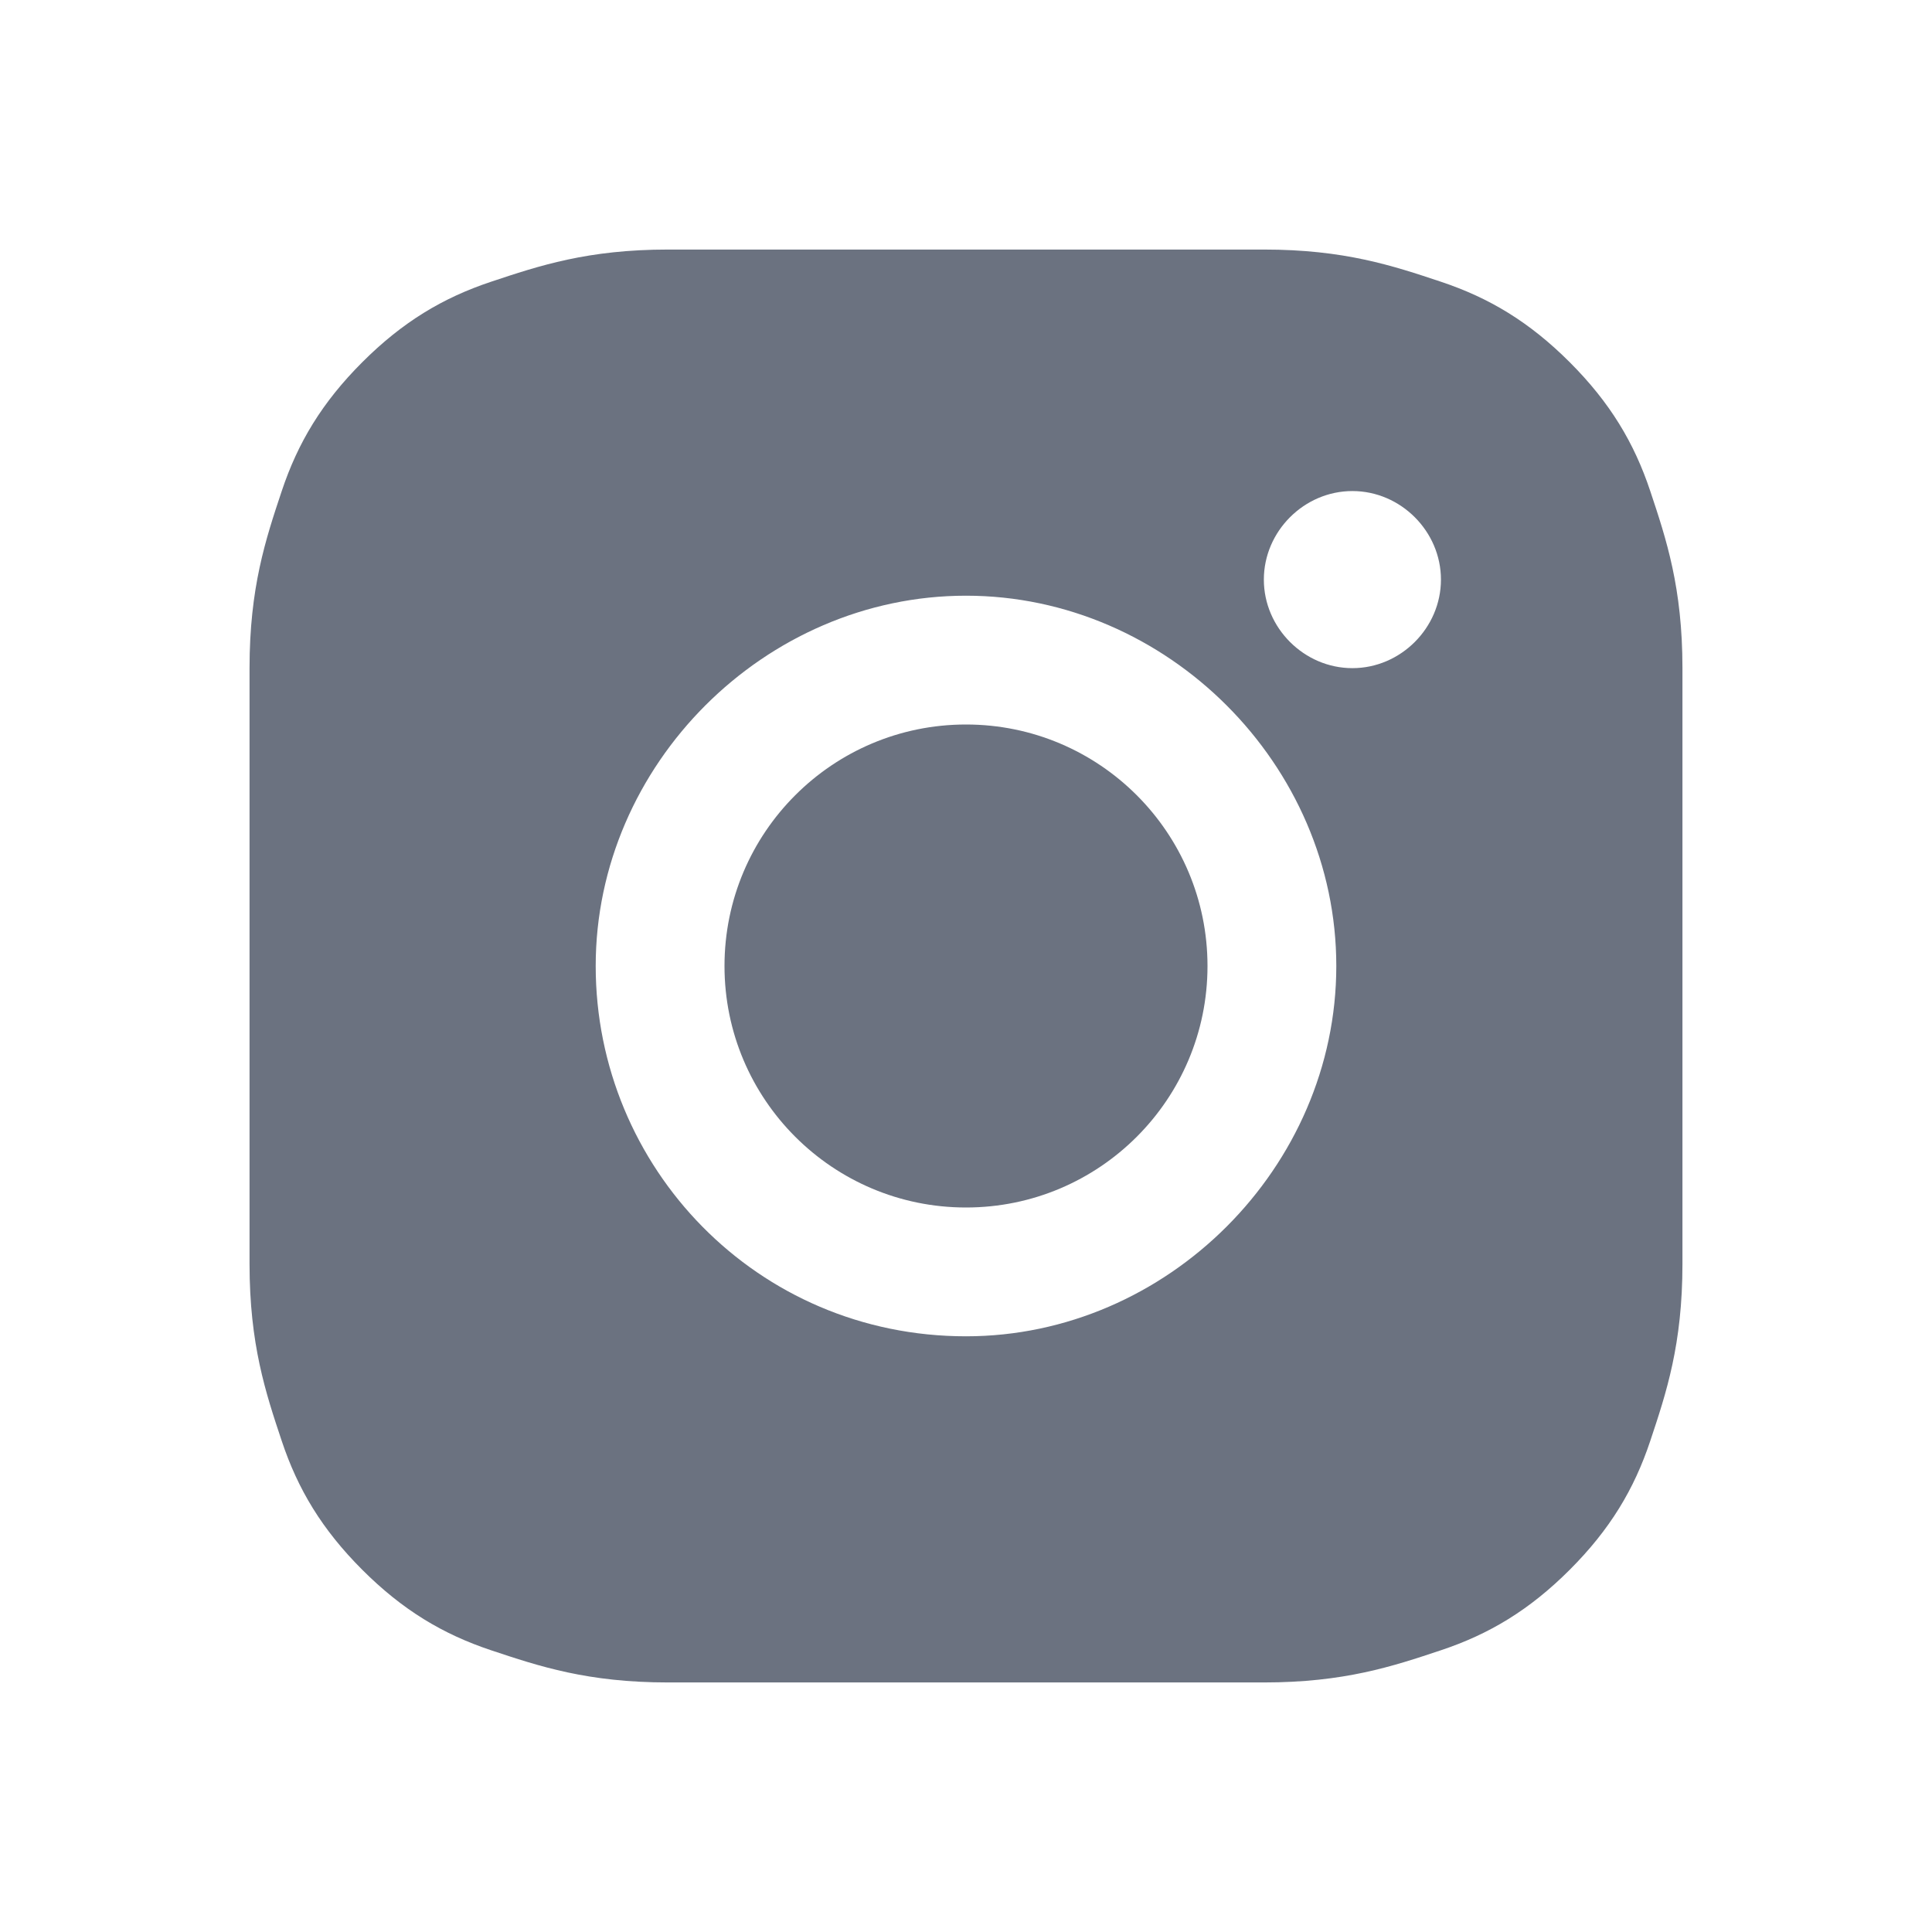
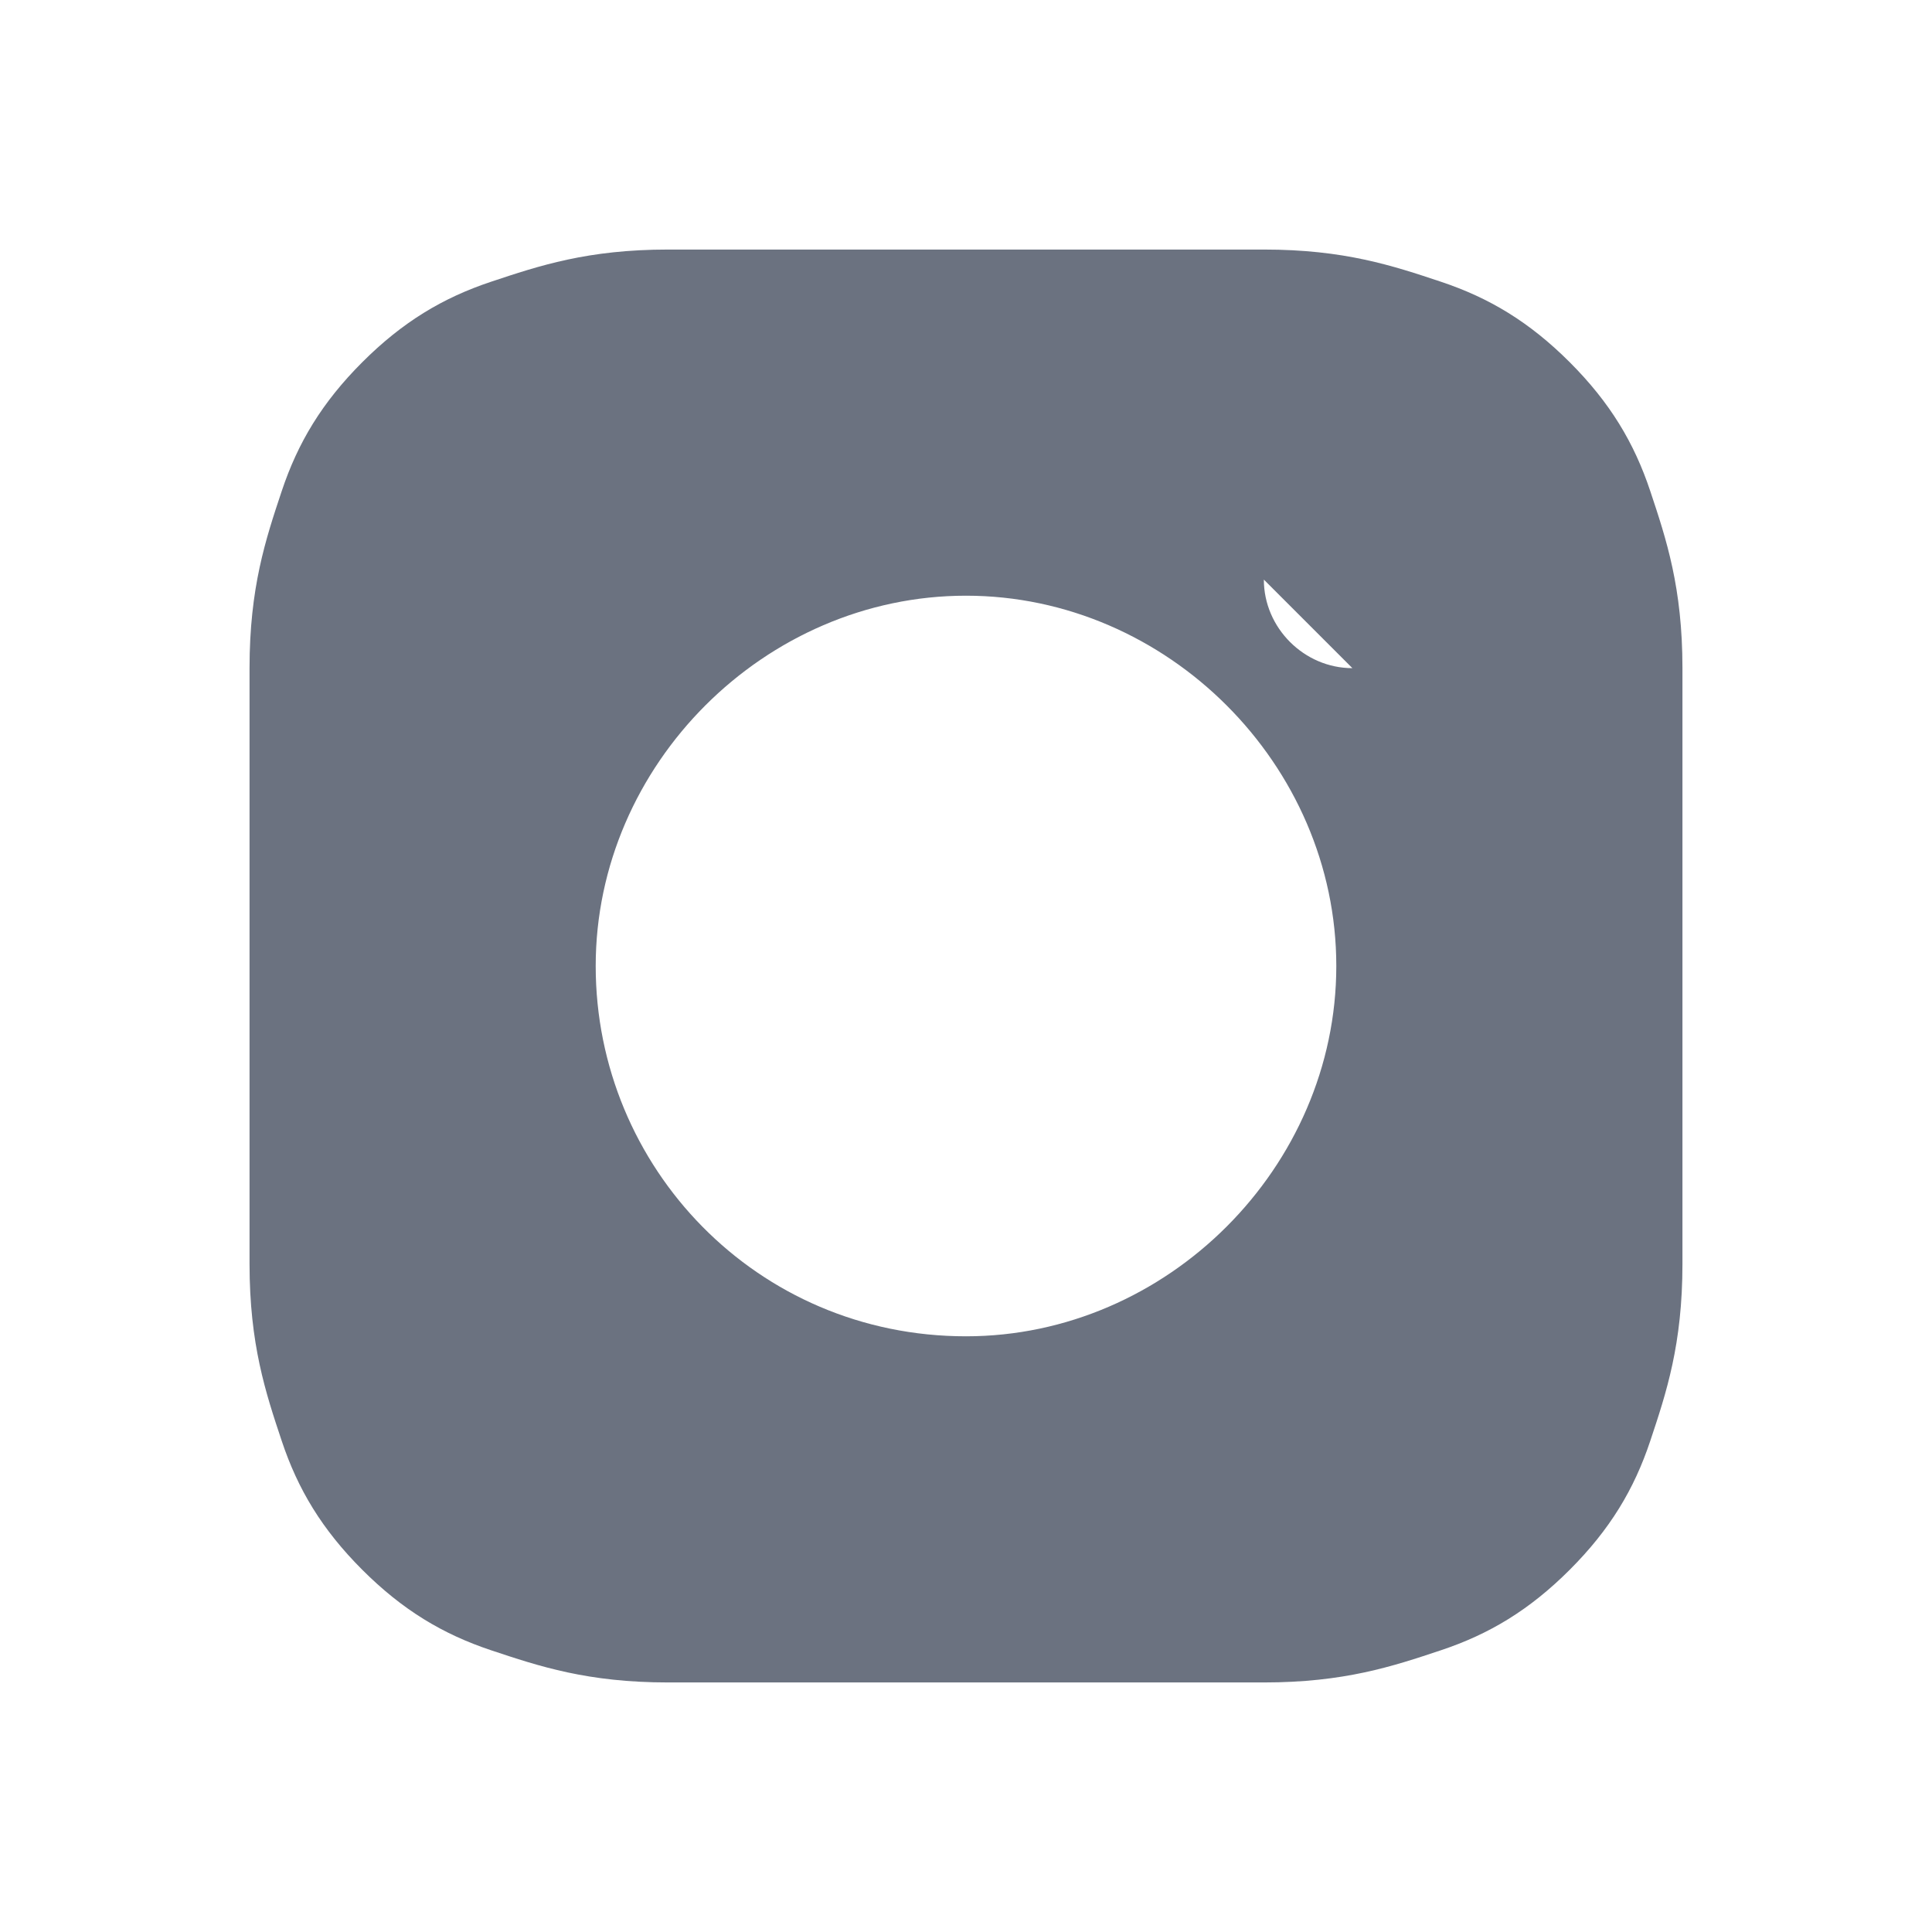
<svg xmlns="http://www.w3.org/2000/svg" version="1.1" viewBox="0 0 24 24">
  <defs>
    <style>
      .cls-1 {
        fill: #6b7280;
      }
    </style>
  </defs>
  <g>
    <g id="Layer_1">
      <g>
-         <path class="cls-1" d="M20.9,8.3c0-1-.2-1.6-.4-2.2-.2-.6-.5-1.1-1-1.6-.5-.5-1-.8-1.6-1-.6-.2-1.2-.4-2.2-.4-1,0-1.3,0-3.7,0s-2.8,0-3.7,0c-1,0-1.6.2-2.2.4-.6.2-1.1.5-1.6,1-.5.5-.8,1-1,1.6-.2.6-.4,1.2-.4,2.2,0,1,0,1.3,0,3.7s0,2.7,0,3.7c0,1,.2,1.6.4,2.2.2.6.5,1.1,1,1.6.5.5,1,.8,1.6,1,.6.2,1.2.4,2.2.4,1,0,1.3,0,3.7,0s2.8,0,3.7,0c1,0,1.6-.2,2.2-.4.6-.2,1.1-.5,1.6-1,.5-.5.8-1,1-1.6.2-.6.4-1.2.4-2.2,0-1,0-1.3,0-3.7s0-2.7,0-3.7ZM12,16.6c-2.6,0-4.6-2.1-4.6-4.6s2.1-4.6,4.6-4.6,4.6,2.1,4.6,4.6-2.1,4.6-4.6,4.6ZM16.8,8.3c-.6,0-1.1-.5-1.1-1.1s.5-1.1,1.1-1.1,1.1.5,1.1,1.1-.5,1.1-1.1,1.1Z" />
-         <circle class="cls-1" cx="12" cy="12" r="3" />
+         <path class="cls-1" d="M20.9,8.3c0-1-.2-1.6-.4-2.2-.2-.6-.5-1.1-1-1.6-.5-.5-1-.8-1.6-1-.6-.2-1.2-.4-2.2-.4-1,0-1.3,0-3.7,0s-2.8,0-3.7,0c-1,0-1.6.2-2.2.4-.6.2-1.1.5-1.6,1-.5.5-.8,1-1,1.6-.2.6-.4,1.2-.4,2.2,0,1,0,1.3,0,3.7s0,2.7,0,3.7c0,1,.2,1.6.4,2.2.2.6.5,1.1,1,1.6.5.5,1,.8,1.6,1,.6.2,1.2.4,2.2.4,1,0,1.3,0,3.7,0s2.8,0,3.7,0c1,0,1.6-.2,2.2-.4.6-.2,1.1-.5,1.6-1,.5-.5.8-1,1-1.6.2-.6.4-1.2.4-2.2,0-1,0-1.3,0-3.7s0-2.7,0-3.7ZM12,16.6c-2.6,0-4.6-2.1-4.6-4.6s2.1-4.6,4.6-4.6,4.6,2.1,4.6,4.6-2.1,4.6-4.6,4.6ZM16.8,8.3c-.6,0-1.1-.5-1.1-1.1Z" />
      </g>
    </g>
  </g>
</svg>